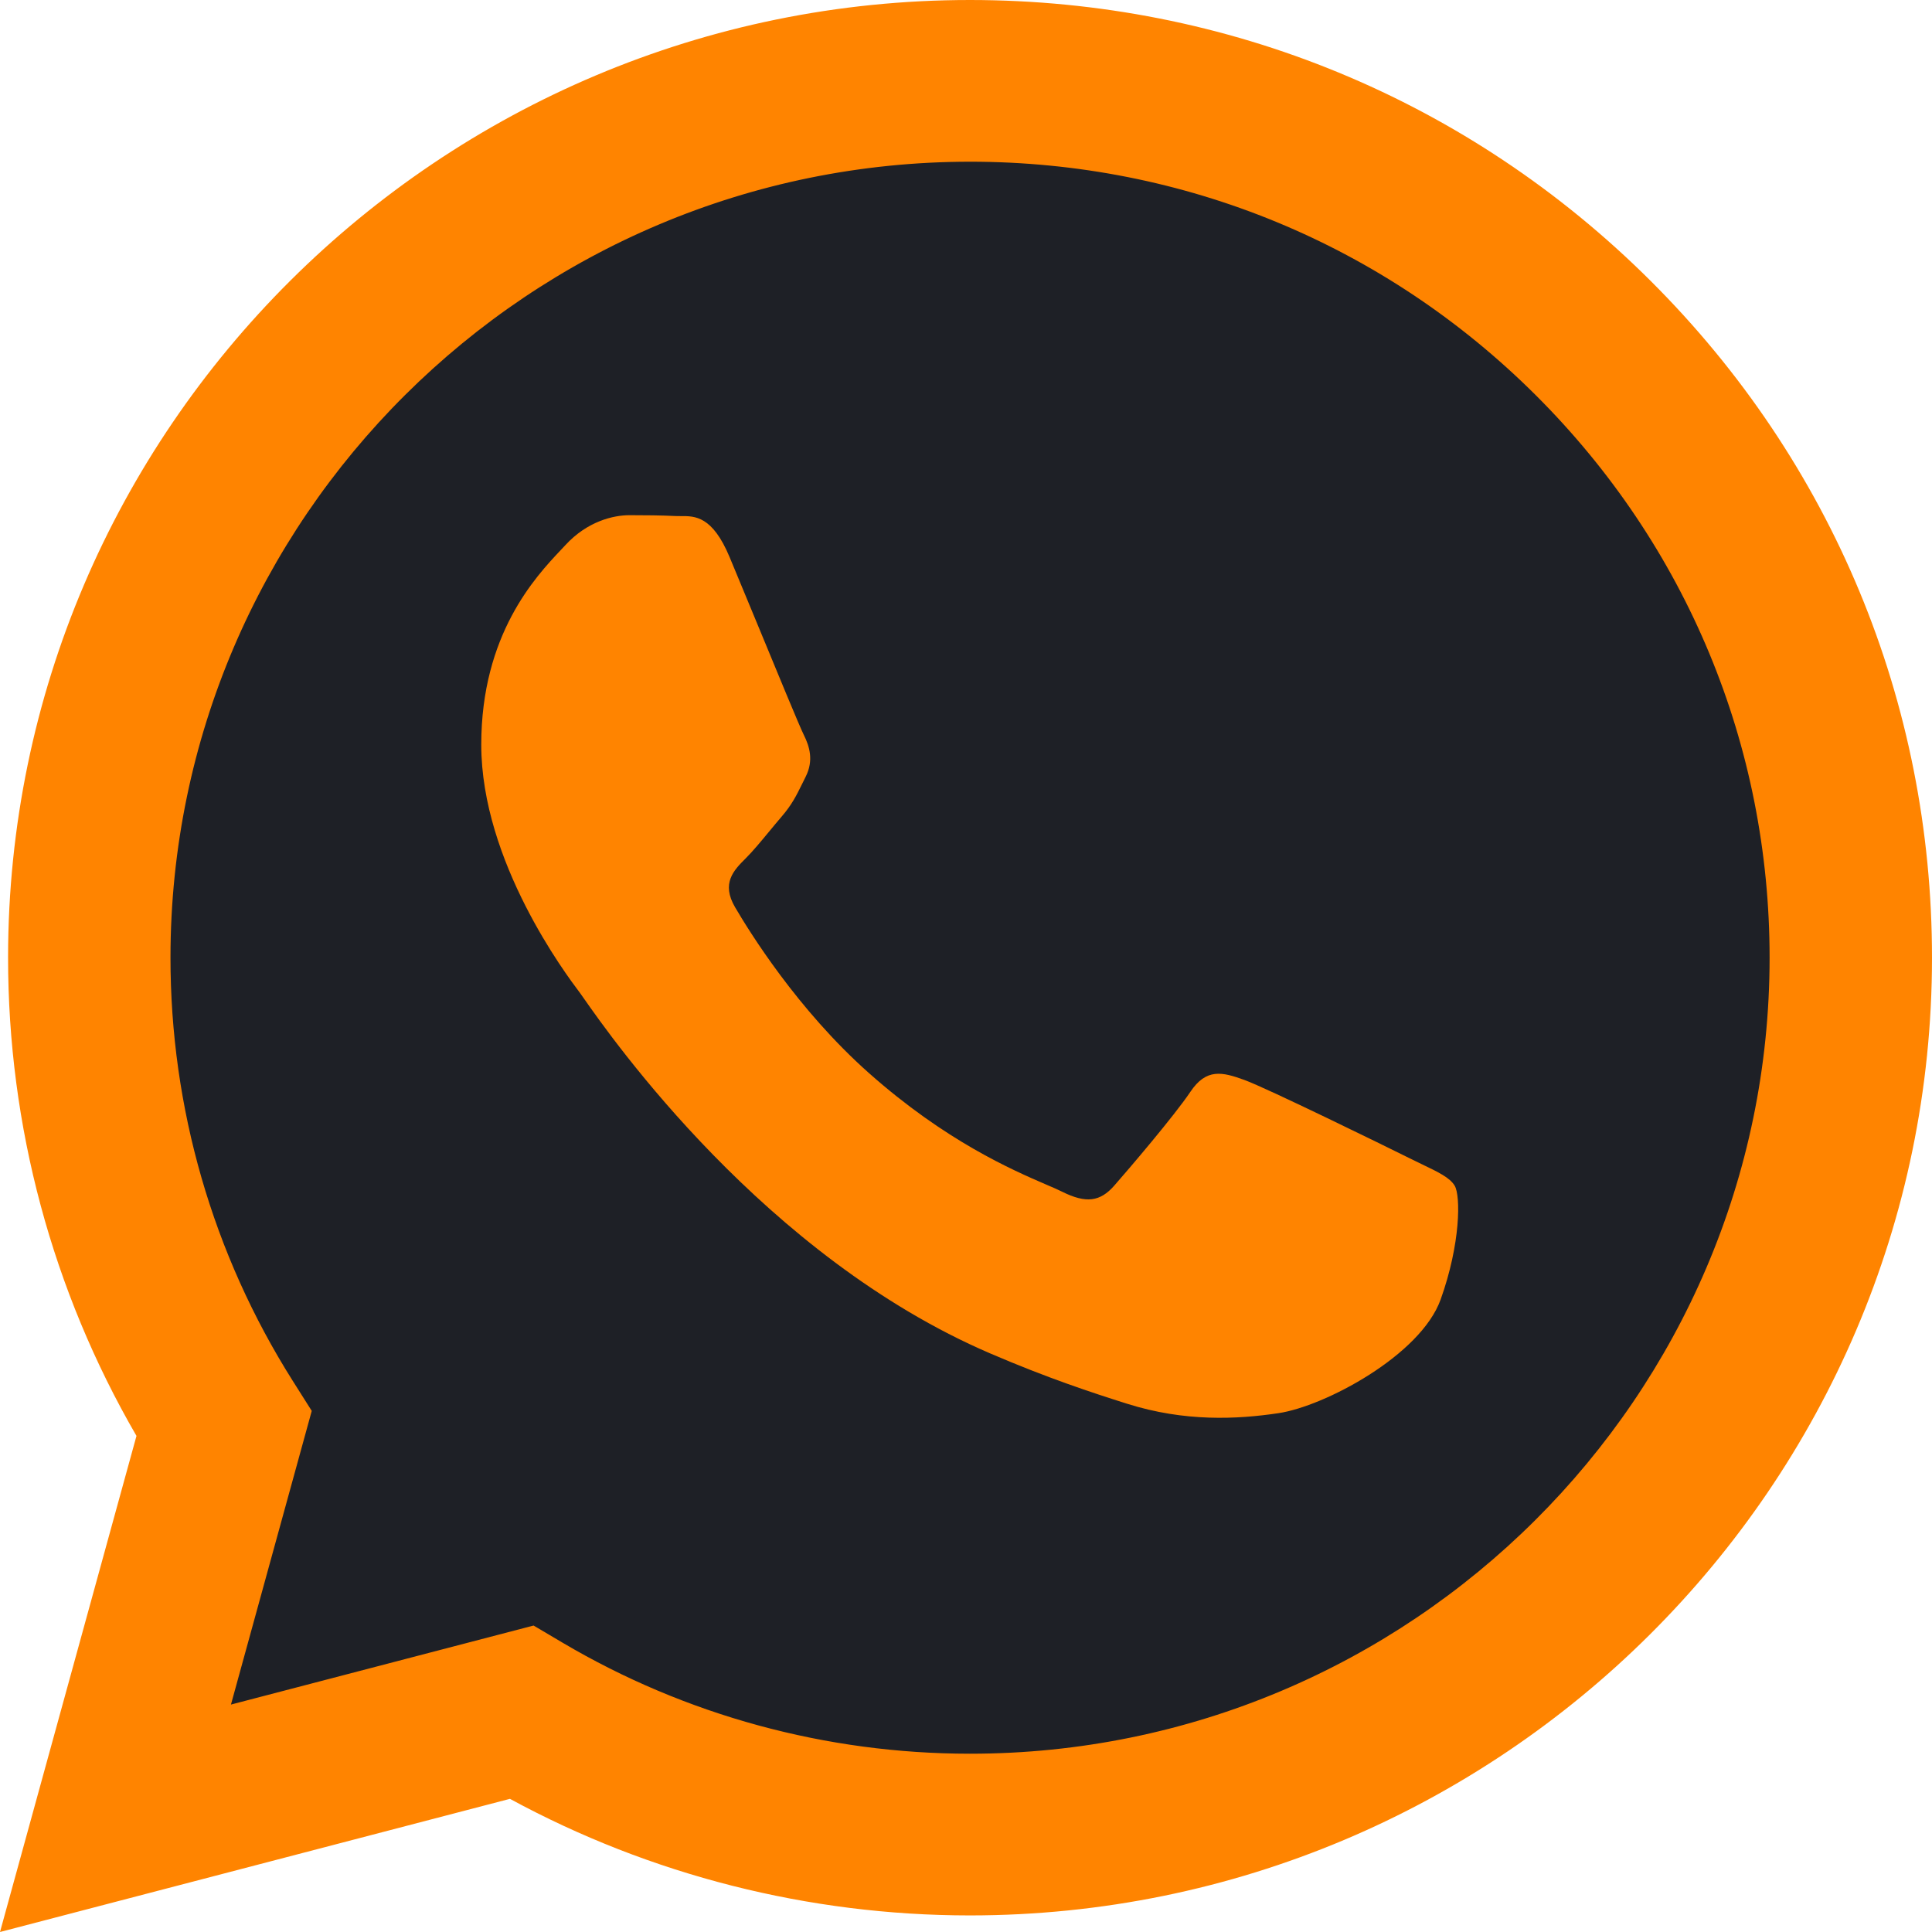
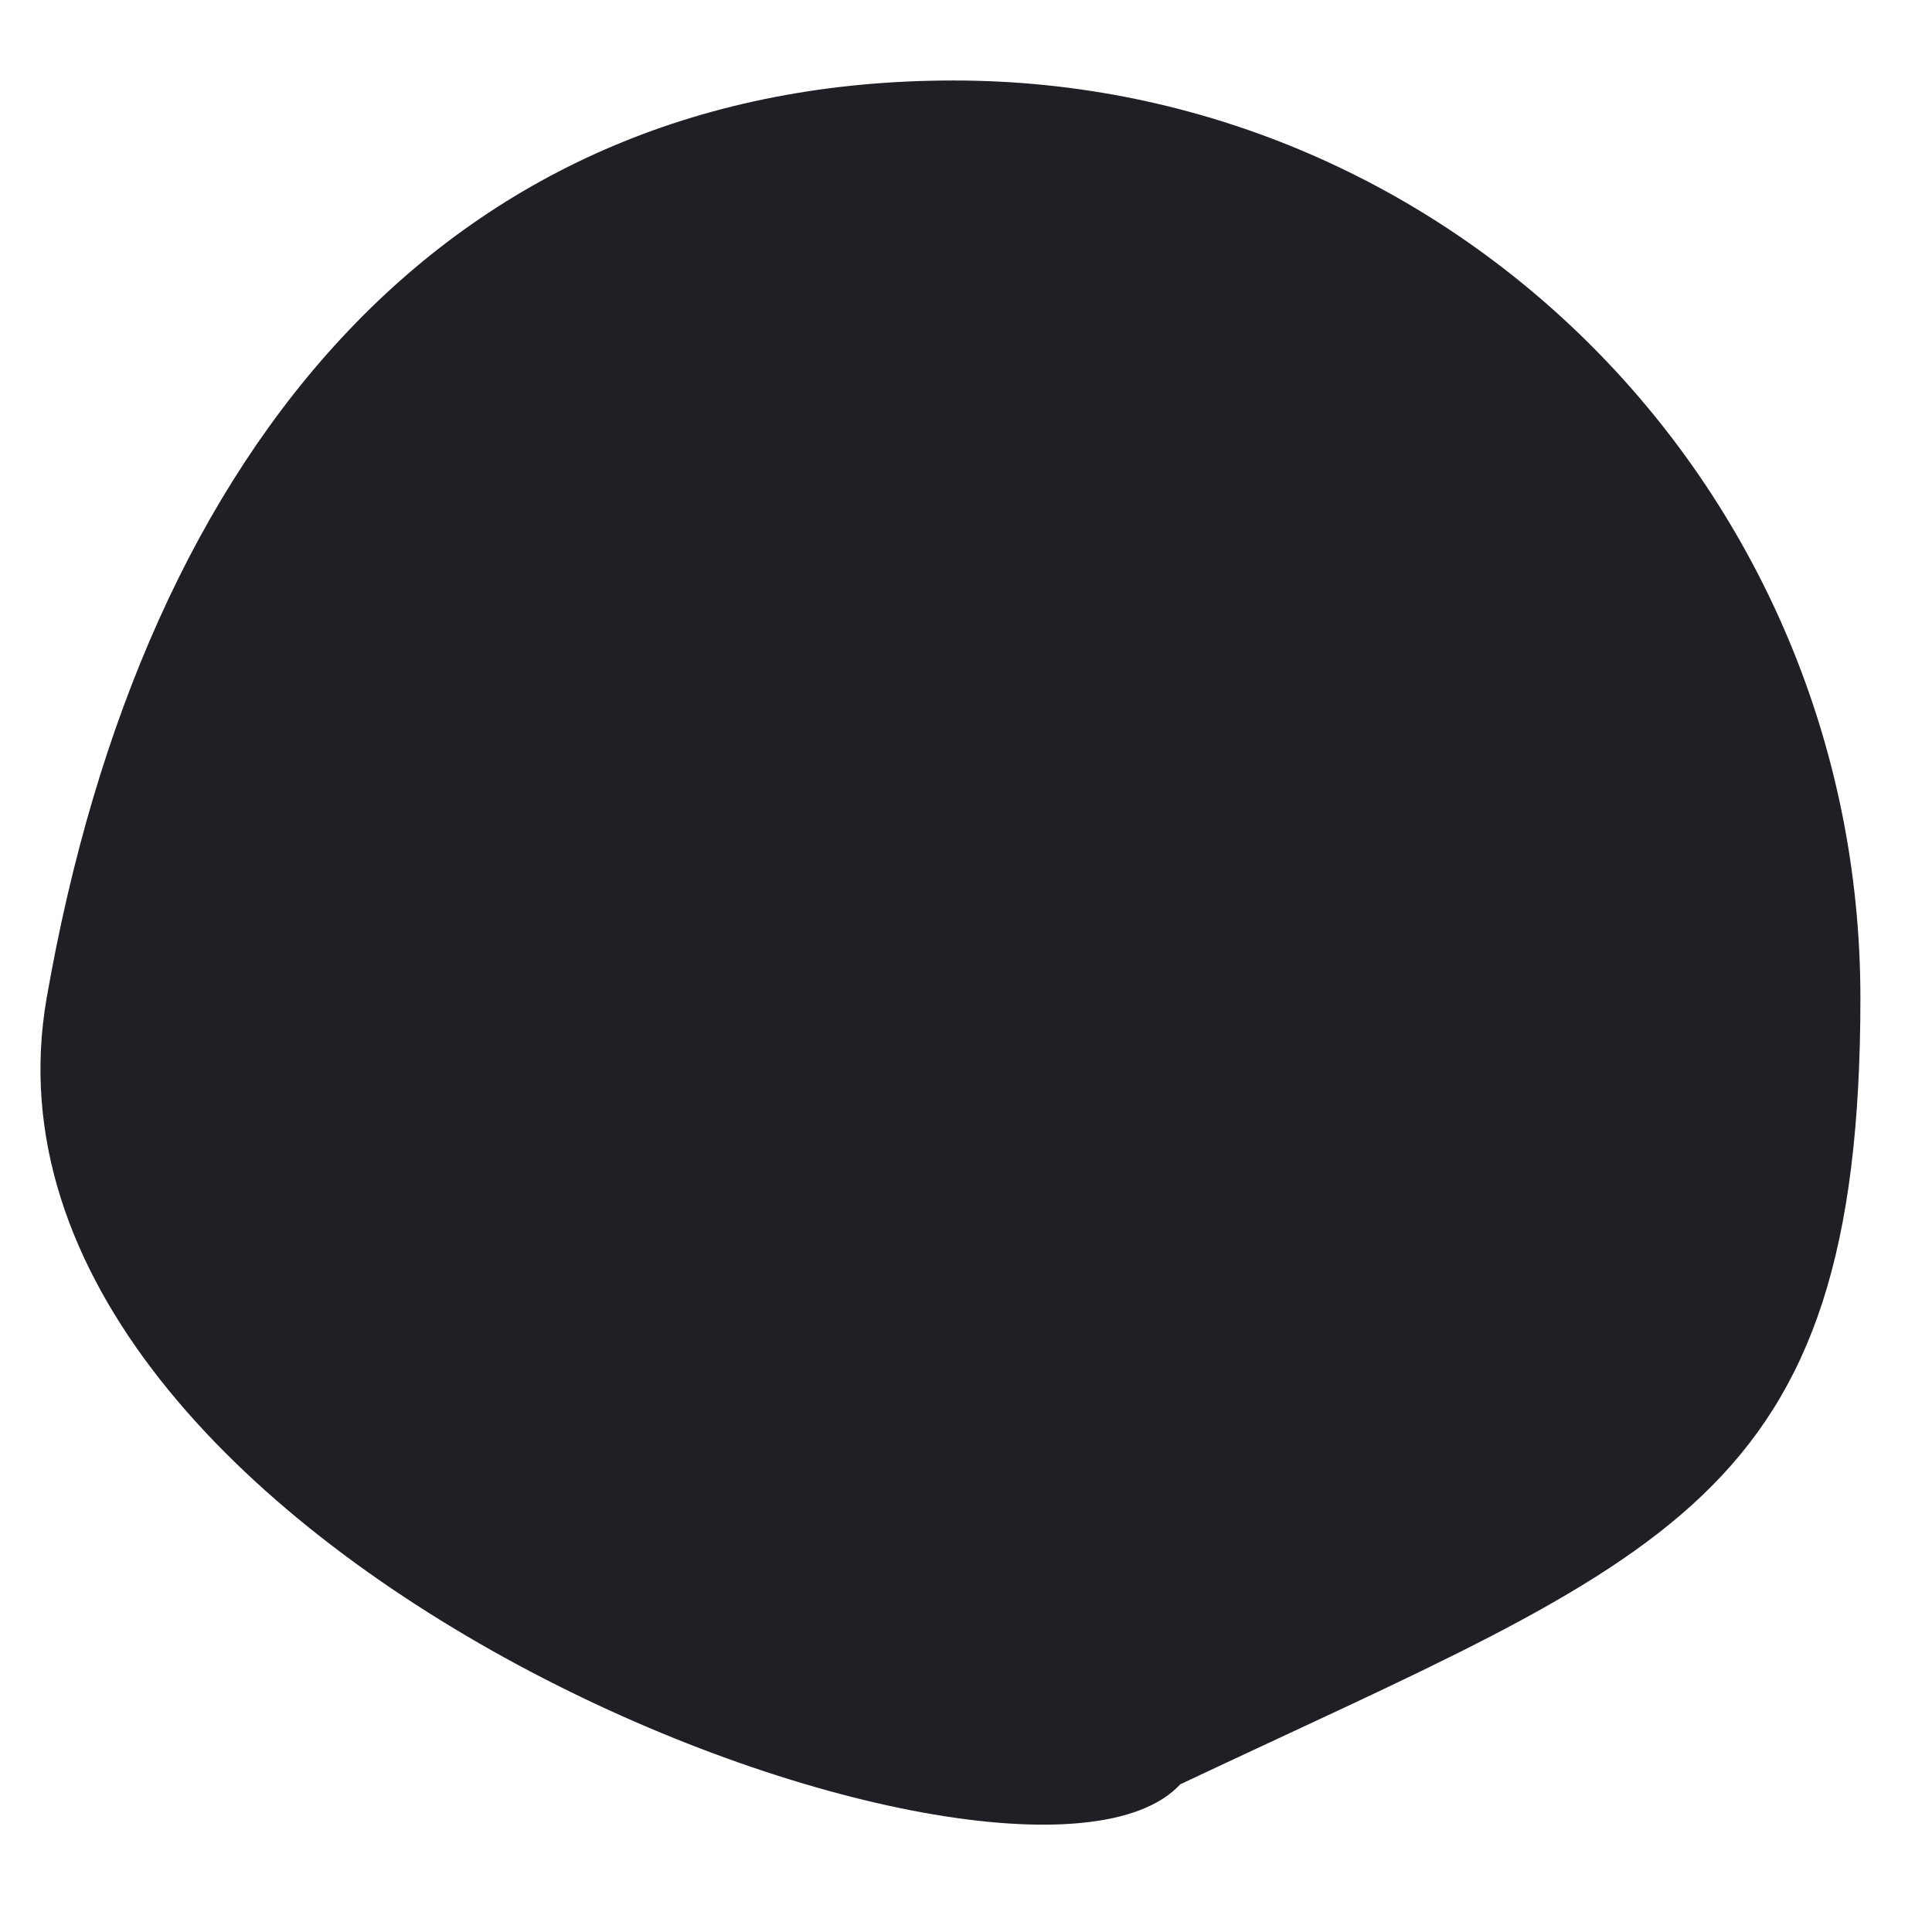
<svg xmlns="http://www.w3.org/2000/svg" width="50" height="50" viewBox="0 0 50 50" fill="none">
  <path d="M30.545 46.178C43.118 40.242 48.147 38.94 48.147 25.826C48.147 12.713 37.64 2.083 24.678 2.083C11.716 2.083 3.722 11.411 1.208 25.826C-1.307 40.242 26.431 50.638 30.545 46.178Z" fill="#1E2026" />
-   <path d="M3.664 46.354L6.281 35.938V34.201L11.514 35.069L17.62 41.146L13.259 43.75L3.664 46.354Z" fill="#1E2026" />
-   <path fill-rule="evenodd" clip-rule="evenodd" d="M25.105 49.571H25.094C20.928 49.569 16.834 48.529 13.197 46.554L0 50L3.532 37.161C1.353 33.404 0.207 29.142 0.209 24.775C0.214 11.114 11.382 0 25.104 0C31.764 0.003 38.015 2.583 42.715 7.266C47.416 11.949 50.003 18.174 50 24.794C49.995 38.452 38.831 49.565 25.105 49.571ZM13.809 42.069L14.565 42.516C17.741 44.392 21.383 45.385 25.096 45.386H25.105C36.51 45.386 45.792 36.148 45.797 24.793C45.799 19.29 43.648 14.116 39.742 10.224C35.835 6.331 30.64 4.187 25.113 4.185C13.699 4.185 4.417 13.422 4.412 24.776C4.41 28.667 5.504 32.457 7.576 35.736L8.068 36.514L5.977 44.114L13.809 42.069ZM36.795 30.129C37.229 30.337 37.522 30.478 37.647 30.686C37.802 30.944 37.802 32.184 37.284 33.63C36.766 35.076 34.281 36.396 33.085 36.573C32.014 36.733 30.657 36.8 29.167 36.328C28.264 36.043 27.105 35.662 25.621 35.024C19.79 32.518 15.848 26.893 15.104 25.83C15.051 25.755 15.015 25.703 14.995 25.676L14.99 25.67C14.661 25.233 12.455 22.303 12.455 19.272C12.455 16.421 13.862 14.926 14.51 14.238C14.554 14.191 14.595 14.147 14.632 14.108C15.202 13.488 15.876 13.333 16.291 13.333C16.705 13.333 17.12 13.337 17.483 13.355C17.527 13.357 17.574 13.357 17.622 13.357C17.985 13.354 18.437 13.352 18.882 14.418C19.054 14.828 19.305 15.436 19.57 16.077C20.105 17.374 20.696 18.807 20.8 19.014C20.956 19.324 21.059 19.686 20.852 20.099C20.821 20.161 20.792 20.219 20.765 20.275C20.609 20.592 20.494 20.825 20.23 21.132C20.126 21.252 20.019 21.383 19.911 21.513C19.697 21.772 19.483 22.031 19.297 22.216C18.986 22.525 18.661 22.86 19.024 23.48C19.387 24.099 20.636 26.127 22.485 27.768C24.473 29.533 26.2 30.279 27.076 30.657C27.247 30.73 27.386 30.79 27.487 30.841C28.109 31.151 28.472 31.099 28.835 30.686C29.198 30.273 30.39 28.878 30.805 28.259C31.219 27.639 31.634 27.742 32.204 27.949C32.774 28.155 35.833 29.653 36.455 29.963C36.576 30.023 36.69 30.078 36.795 30.129Z" fill="#FF8400" />
</svg>